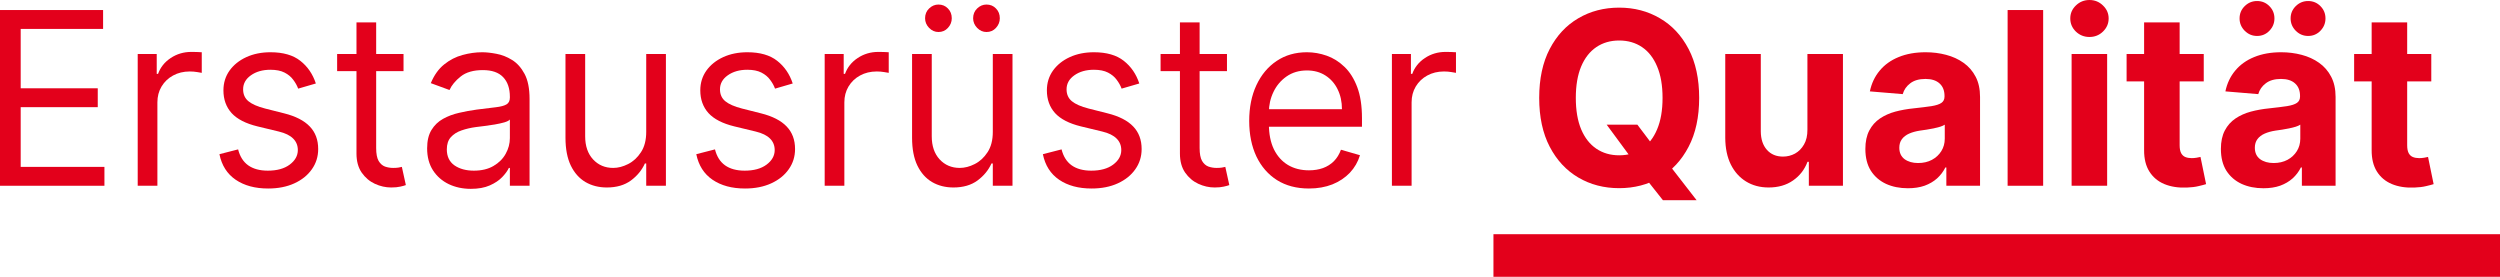
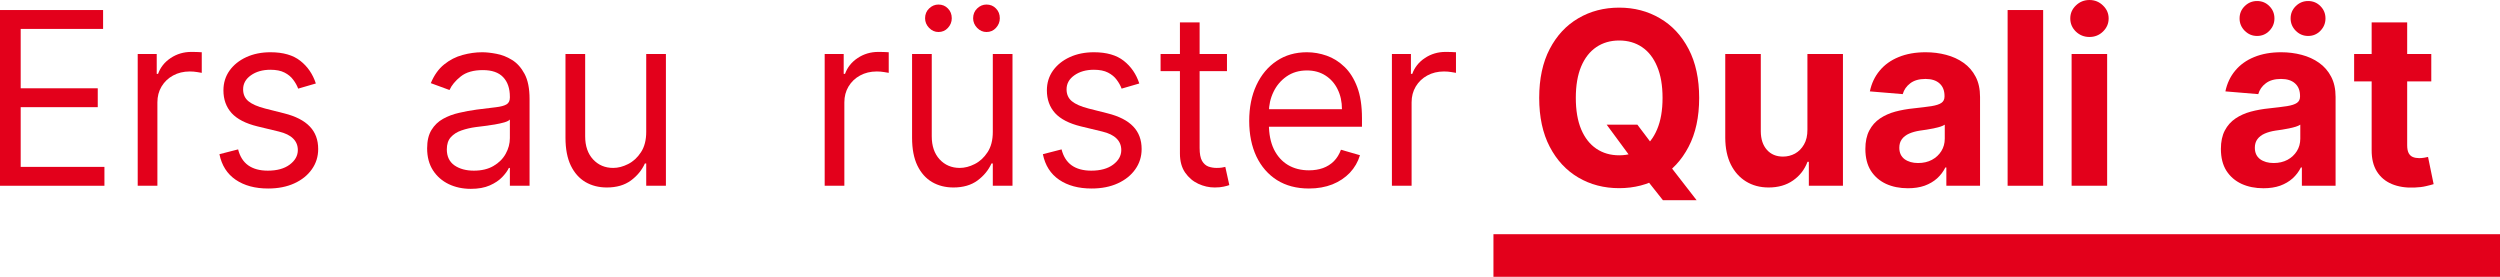
<svg xmlns="http://www.w3.org/2000/svg" width="280" height="31" viewBox="0 0 280 31" fill="none">
  <path d="M272.304 6.045V9.12H263.663V6.045H272.304ZM265.625 2.508H269.604V16.27C269.604 16.648 269.66 16.942 269.772 17.154C269.885 17.359 270.04 17.503 270.24 17.586C270.445 17.669 270.682 17.711 270.949 17.711C271.136 17.711 271.323 17.695 271.51 17.663C271.697 17.625 271.84 17.596 271.94 17.577L272.566 20.623C272.366 20.687 272.086 20.761 271.725 20.844C271.364 20.934 270.925 20.988 270.408 21.007C269.449 21.046 268.608 20.914 267.885 20.613C267.169 20.312 266.612 19.845 266.213 19.21C265.815 18.576 265.618 17.775 265.625 16.808V2.508Z" fill="#E3001B" />
  <path d="M253.504 21.084C252.588 21.084 251.773 20.921 251.056 20.594C250.34 20.261 249.773 19.771 249.356 19.124C248.945 18.47 248.74 17.657 248.74 16.683C248.74 15.863 248.886 15.174 249.179 14.617C249.471 14.059 249.87 13.611 250.374 13.271C250.879 12.932 251.452 12.675 252.093 12.502C252.741 12.329 253.42 12.208 254.13 12.137C254.964 12.048 255.637 11.964 256.148 11.887C256.658 11.804 257.029 11.682 257.259 11.522C257.49 11.362 257.605 11.125 257.605 10.811V10.754C257.605 10.145 257.418 9.674 257.044 9.341C256.677 9.008 256.154 8.841 255.475 8.841C254.759 8.841 254.189 9.004 253.766 9.331C253.342 9.652 253.062 10.055 252.925 10.542L249.244 10.235C249.431 9.338 249.798 8.562 250.346 7.909C250.894 7.249 251.601 6.743 252.467 6.391C253.339 6.032 254.348 5.852 255.494 5.852C256.291 5.852 257.054 5.949 257.782 6.141C258.517 6.333 259.168 6.631 259.735 7.034C260.308 7.438 260.759 7.957 261.089 8.591C261.419 9.219 261.585 9.972 261.585 10.85V20.805H257.81V18.759H257.698C257.468 19.22 257.16 19.627 256.774 19.979C256.387 20.325 255.923 20.597 255.382 20.796C254.84 20.988 254.214 21.084 253.504 21.084ZM254.644 18.259C255.229 18.259 255.746 18.14 256.194 17.903C256.643 17.66 256.995 17.333 257.25 16.923C257.505 16.513 257.633 16.049 257.633 15.53V13.963C257.508 14.046 257.337 14.123 257.119 14.194C256.907 14.258 256.668 14.319 256.4 14.376C256.132 14.428 255.864 14.476 255.597 14.521C255.329 14.559 255.086 14.594 254.868 14.626C254.401 14.697 253.993 14.809 253.644 14.963C253.295 15.116 253.024 15.325 252.831 15.587C252.638 15.844 252.542 16.164 252.542 16.548C252.542 17.106 252.738 17.532 253.13 17.826C253.529 18.115 254.033 18.259 254.644 18.259ZM252.794 4.027C252.258 4.027 251.798 3.834 251.411 3.45C251.025 3.059 250.832 2.598 250.832 2.066C250.832 1.522 251.025 1.06 251.411 0.682C251.798 0.304 252.258 0.115 252.794 0.115C253.336 0.115 253.794 0.304 254.167 0.682C254.547 1.06 254.737 1.522 254.737 2.066C254.737 2.598 254.547 3.059 254.167 3.45C253.794 3.834 253.336 4.027 252.794 4.027ZM258.511 4.027C257.976 4.027 257.515 3.834 257.129 3.45C256.742 3.059 256.549 2.598 256.549 2.066C256.549 1.522 256.742 1.06 257.129 0.682C257.515 0.304 257.976 0.115 258.511 0.115C259.053 0.115 259.511 0.304 259.884 0.682C260.264 1.06 260.454 1.522 260.454 2.066C260.454 2.598 260.264 3.059 259.884 3.45C259.511 3.834 259.053 4.027 258.511 4.027Z" fill="#E3001B" />
-   <path d="M246.82 6.045V9.12H238.179V6.045H246.82ZM240.14 2.508H244.12V16.27C244.12 16.648 244.176 16.942 244.288 17.154C244.4 17.359 244.556 17.503 244.755 17.586C244.961 17.669 245.197 17.711 245.465 17.711C245.652 17.711 245.839 17.695 246.026 17.663C246.213 17.625 246.356 17.596 246.455 17.577L247.081 20.623C246.882 20.687 246.602 20.761 246.241 20.844C245.879 20.934 245.44 20.988 244.923 21.007C243.964 21.046 243.124 20.914 242.401 20.613C241.685 20.312 241.128 19.845 240.729 19.21C240.33 18.576 240.134 17.775 240.14 16.808V2.508Z" fill="#E3001B" />
  <path d="M232.02 20.805V6.045H236V20.805H232.02ZM234.019 4.142C233.428 4.142 232.92 3.94 232.497 3.536C232.079 3.126 231.871 2.636 231.871 2.066C231.871 1.502 232.079 1.019 232.497 0.615C232.92 0.205 233.428 0 234.019 0C234.611 0 235.115 0.205 235.533 0.615C235.956 1.019 236.168 1.502 236.168 2.066C236.168 2.636 235.956 3.126 235.533 3.536C235.115 3.94 234.611 4.142 234.019 4.142Z" fill="#E3001B" />
  <path d="M228.833 1.124V20.805H224.853V1.124H228.833Z" fill="#E3001B" />
  <path d="M213.685 21.084C212.769 21.084 211.954 20.921 211.237 20.594C210.521 20.261 209.954 19.771 209.537 19.124C209.126 18.47 208.921 17.657 208.921 16.683C208.921 15.863 209.067 15.174 209.36 14.617C209.652 14.059 210.051 13.611 210.555 13.271C211.06 12.932 211.633 12.675 212.274 12.502C212.922 12.329 213.601 12.208 214.311 12.137C215.145 12.047 215.818 11.964 216.329 11.887C216.839 11.804 217.21 11.682 217.44 11.522C217.671 11.362 217.786 11.125 217.786 10.811V10.753C217.786 10.145 217.599 9.674 217.225 9.341C216.858 9.008 216.335 8.841 215.656 8.841C214.94 8.841 214.37 9.004 213.946 9.331C213.523 9.651 213.243 10.055 213.106 10.542L209.425 10.235C209.612 9.338 209.979 8.562 210.527 7.909C211.075 7.249 211.782 6.743 212.648 6.391C213.52 6.032 214.529 5.852 215.675 5.852C216.472 5.852 217.235 5.948 217.963 6.141C218.698 6.333 219.349 6.631 219.916 7.034C220.489 7.438 220.94 7.957 221.27 8.591C221.6 9.219 221.765 9.972 221.765 10.85V20.805H217.991V18.759H217.879C217.649 19.22 217.341 19.627 216.954 19.979C216.568 20.325 216.104 20.597 215.563 20.796C215.021 20.988 214.395 21.084 213.685 21.084ZM214.825 18.259C215.41 18.259 215.927 18.14 216.375 17.903C216.824 17.66 217.176 17.333 217.431 16.923C217.686 16.513 217.814 16.049 217.814 15.53V13.963C217.689 14.046 217.518 14.123 217.3 14.194C217.088 14.258 216.849 14.319 216.581 14.376C216.313 14.428 216.045 14.476 215.777 14.521C215.51 14.559 215.267 14.594 215.049 14.626C214.582 14.697 214.174 14.809 213.825 14.963C213.476 15.116 213.205 15.325 213.012 15.587C212.819 15.844 212.723 16.164 212.723 16.548C212.723 17.106 212.919 17.532 213.311 17.826C213.71 18.115 214.214 18.259 214.825 18.259Z" fill="#E3001B" />
  <path d="M202.431 14.521V6.045H206.41V20.805H202.59V18.124H202.44C202.116 18.989 201.578 19.684 200.824 20.21C200.077 20.735 199.164 20.998 198.087 20.998C197.128 20.998 196.284 20.773 195.555 20.325C194.827 19.877 194.257 19.239 193.846 18.413C193.441 17.586 193.235 16.596 193.229 15.443V6.045H197.209V14.713C197.215 15.584 197.442 16.273 197.891 16.779C198.339 17.285 198.94 17.538 199.694 17.538C200.173 17.538 200.622 17.426 201.039 17.202C201.456 16.971 201.792 16.631 202.048 16.183C202.309 15.735 202.437 15.18 202.431 14.521Z" fill="#E3001B" />
  <path d="M179.947 13.963H183.385L185.113 16.25L186.813 18.288L190.018 22.42H186.244L184.039 19.633L182.909 17.98L179.947 13.963ZM190.307 10.965C190.307 13.111 189.912 14.937 189.121 16.442C188.336 17.948 187.265 19.098 185.907 19.892C184.556 20.68 183.036 21.075 181.348 21.075C179.648 21.075 178.122 20.677 176.771 19.883C175.42 19.088 174.352 17.939 173.567 16.433C172.782 14.927 172.39 13.105 172.39 10.965C172.39 8.819 172.782 6.993 173.567 5.487C174.352 3.982 175.42 2.835 176.771 2.047C178.122 1.252 179.648 0.855 181.348 0.855C183.036 0.855 184.556 1.252 185.907 2.047C187.265 2.835 188.336 3.982 189.121 5.487C189.912 6.993 190.307 8.819 190.307 10.965ZM186.206 10.965C186.206 9.575 186.004 8.402 185.599 7.448C185.2 6.493 184.637 5.769 183.908 5.276C183.179 4.783 182.326 4.536 181.348 4.536C180.371 4.536 179.517 4.783 178.789 5.276C178.06 5.769 177.493 6.493 177.089 7.448C176.69 8.402 176.491 9.575 176.491 10.965C176.491 12.355 176.69 13.527 177.089 14.482C177.493 15.437 178.06 16.161 178.789 16.654C179.517 17.147 180.371 17.394 181.348 17.394C182.326 17.394 183.179 17.147 183.908 16.654C184.637 16.161 185.2 15.437 185.599 14.482C186.004 13.527 186.206 12.355 186.206 10.965Z" fill="#E3001B" />
  <path d="M155.894 20.805V6.045H158.024V8.274H158.174C158.435 7.544 158.909 6.951 159.594 6.496C160.279 6.041 161.051 5.814 161.911 5.814C162.072 5.814 162.275 5.817 162.518 5.824C162.761 5.83 162.944 5.84 163.069 5.852V8.159C162.994 8.14 162.823 8.111 162.555 8.072C162.294 8.027 162.016 8.005 161.724 8.005C161.026 8.005 160.403 8.156 159.855 8.457C159.314 8.751 158.884 9.161 158.566 9.687C158.255 10.206 158.099 10.798 158.099 11.465V20.805H155.894Z" fill="#E3001B" />
  <path d="M146.6 21.113C145.217 21.113 144.025 20.799 143.022 20.171C142.026 19.537 141.257 18.653 140.715 17.519C140.179 16.378 139.911 15.052 139.911 13.54C139.911 12.028 140.179 10.696 140.715 9.543C141.257 8.383 142.01 7.48 142.975 6.833C143.947 6.179 145.08 5.852 146.376 5.852C147.123 5.852 147.861 5.98 148.59 6.237C149.318 6.493 149.982 6.909 150.58 7.486C151.177 8.056 151.654 8.812 152.009 9.754C152.364 10.696 152.541 11.855 152.541 13.233V14.194H141.481V12.233H150.299C150.299 11.4 150.137 10.657 149.814 10.004C149.496 9.35 149.041 8.835 148.45 8.457C147.864 8.079 147.173 7.89 146.376 7.89C145.498 7.89 144.738 8.114 144.096 8.562C143.461 9.004 142.972 9.581 142.63 10.292C142.287 11.003 142.116 11.766 142.116 12.579V13.886C142.116 15.001 142.303 15.946 142.676 16.721C143.056 17.49 143.583 18.076 144.255 18.48C144.928 18.877 145.709 19.076 146.6 19.076C147.179 19.076 147.702 18.992 148.169 18.826C148.643 18.653 149.051 18.396 149.393 18.057C149.736 17.711 150 17.282 150.187 16.769L152.317 17.384C152.093 18.127 151.716 18.781 151.187 19.345C150.657 19.902 150.003 20.338 149.225 20.652C148.447 20.959 147.572 21.113 146.6 21.113Z" fill="#E3001B" />
  <path d="M137.421 6.045V7.967H129.985V6.045H137.421ZM132.152 2.508H134.357V16.577C134.357 17.218 134.447 17.698 134.628 18.019C134.815 18.333 135.051 18.544 135.338 18.653C135.631 18.755 135.939 18.807 136.263 18.807C136.506 18.807 136.705 18.794 136.861 18.768C137.016 18.736 137.141 18.711 137.234 18.691L137.683 20.729C137.533 20.786 137.325 20.844 137.057 20.902C136.789 20.966 136.45 20.998 136.039 20.998C135.416 20.998 134.805 20.86 134.208 20.584C133.616 20.309 133.124 19.889 132.732 19.326C132.345 18.762 132.152 18.051 132.152 17.192V2.508Z" fill="#E3001B" />
  <path d="M127.601 9.35L125.621 9.927C125.496 9.587 125.312 9.257 125.07 8.937C124.833 8.61 124.509 8.341 124.098 8.13C123.687 7.918 123.161 7.813 122.519 7.813C121.641 7.813 120.909 8.021 120.324 8.437C119.745 8.847 119.455 9.37 119.455 10.004C119.455 10.568 119.654 11.013 120.053 11.34C120.452 11.666 121.074 11.939 121.921 12.156L124.051 12.695C125.334 13.015 126.29 13.505 126.919 14.165C127.548 14.818 127.863 15.661 127.863 16.692C127.863 17.538 127.626 18.294 127.153 18.96C126.686 19.627 126.032 20.152 125.191 20.536C124.35 20.921 123.372 21.113 122.258 21.113C120.794 21.113 119.583 20.786 118.624 20.133C117.665 19.479 117.057 18.525 116.802 17.269L118.895 16.731C119.094 17.525 119.471 18.121 120.025 18.518C120.586 18.915 121.317 19.114 122.22 19.114C123.248 19.114 124.064 18.89 124.668 18.441C125.278 17.986 125.583 17.442 125.583 16.808C125.583 16.295 125.409 15.866 125.06 15.52C124.711 15.168 124.176 14.905 123.453 14.732L121.062 14.155C119.748 13.835 118.783 13.338 118.166 12.666C117.556 11.987 117.251 11.138 117.251 10.119C117.251 9.286 117.478 8.55 117.932 7.909C118.393 7.268 119.019 6.765 119.81 6.4C120.607 6.035 121.51 5.852 122.519 5.852C123.939 5.852 125.054 6.173 125.864 6.813C126.679 7.454 127.259 8.3 127.601 9.35Z" fill="#E3001B" />
  <path d="M111.194 14.771V6.045H113.399V20.805H111.194V18.307H111.045C110.709 19.056 110.185 19.694 109.475 20.219C108.765 20.738 107.869 20.998 106.785 20.998C105.888 20.998 105.091 20.796 104.394 20.392C103.696 19.982 103.148 19.367 102.749 18.547C102.351 17.721 102.152 16.68 102.152 15.424V6.045H104.356V15.27C104.356 16.346 104.649 17.205 105.234 17.846C105.826 18.486 106.58 18.807 107.495 18.807C108.043 18.807 108.6 18.663 109.167 18.374C109.74 18.086 110.22 17.644 110.606 17.048C110.998 16.452 111.194 15.693 111.194 14.771ZM105.104 3.585C104.711 3.585 104.362 3.431 104.057 3.123C103.758 2.809 103.609 2.451 103.609 2.047C103.609 1.605 103.758 1.24 104.057 0.951C104.362 0.657 104.711 0.509 105.104 0.509C105.533 0.509 105.888 0.657 106.168 0.951C106.455 1.24 106.598 1.605 106.598 2.047C106.598 2.451 106.455 2.809 106.168 3.123C105.888 3.431 105.533 3.585 105.104 3.585ZM110.484 3.585C110.092 3.585 109.743 3.431 109.438 3.123C109.139 2.809 108.99 2.451 108.99 2.047C108.99 1.605 109.139 1.24 109.438 0.951C109.743 0.657 110.092 0.509 110.484 0.509C110.914 0.509 111.269 0.657 111.549 0.951C111.836 1.24 111.979 1.605 111.979 2.047C111.979 2.451 111.836 2.809 111.549 3.123C111.269 3.431 110.914 3.585 110.484 3.585Z" fill="#E3001B" />
  <path d="M92.364 20.805V6.045H94.494V8.274H94.643C94.905 7.544 95.378 6.951 96.063 6.496C96.748 6.041 97.52 5.814 98.38 5.814C98.542 5.814 98.744 5.817 98.987 5.824C99.23 5.83 99.414 5.84 99.538 5.852V8.159C99.463 8.14 99.292 8.111 99.024 8.072C98.763 8.027 98.486 8.005 98.193 8.005C97.496 8.005 96.873 8.156 96.325 8.457C95.783 8.751 95.353 9.161 95.035 9.687C94.724 10.206 94.568 10.798 94.568 11.465V20.805H92.364Z" fill="#E3001B" />
-   <path d="M88.784 9.35L86.803 9.927C86.679 9.587 86.495 9.257 86.252 8.937C86.016 8.61 85.692 8.341 85.281 8.13C84.87 7.918 84.344 7.813 83.702 7.813C82.824 7.813 82.092 8.021 81.507 8.437C80.928 8.847 80.638 9.37 80.638 10.004C80.638 10.568 80.837 11.013 81.236 11.34C81.634 11.666 82.257 11.939 83.104 12.156L85.234 12.695C86.517 13.015 87.473 13.505 88.102 14.165C88.731 14.818 89.046 15.661 89.046 16.692C89.046 17.538 88.809 18.294 88.336 18.96C87.868 19.627 87.215 20.152 86.374 20.536C85.533 20.921 84.555 21.113 83.441 21.113C81.977 21.113 80.766 20.786 79.807 20.133C78.847 19.479 78.24 18.525 77.985 17.269L80.078 16.731C80.277 17.525 80.653 18.121 81.208 18.518C81.768 18.915 82.5 19.114 83.403 19.114C84.431 19.114 85.247 18.89 85.851 18.441C86.461 17.986 86.766 17.442 86.766 16.808C86.766 16.295 86.592 15.866 86.243 15.52C85.894 15.168 85.359 14.905 84.636 14.732L82.245 14.155C80.931 13.835 79.965 13.338 79.349 12.666C78.739 11.987 78.433 11.138 78.433 10.119C78.433 9.286 78.661 8.55 79.115 7.909C79.576 7.268 80.202 6.765 80.993 6.4C81.79 6.035 82.693 5.852 83.702 5.852C85.122 5.852 86.237 6.173 87.046 6.813C87.862 7.454 88.441 8.3 88.784 9.35Z" fill="#E3001B" />
  <path d="M72.377 14.77V6.045H74.582V20.805H72.377V18.307H72.228C71.891 19.056 71.368 19.694 70.658 20.219C69.948 20.738 69.052 20.998 67.968 20.998C67.071 20.998 66.274 20.796 65.576 20.392C64.879 19.982 64.331 19.367 63.932 18.547C63.534 17.721 63.334 16.68 63.334 15.424V6.045H65.539V15.27C65.539 16.346 65.832 17.205 66.417 17.846C67.009 18.486 67.762 18.807 68.678 18.807C69.226 18.807 69.783 18.662 70.35 18.374C70.923 18.086 71.403 17.644 71.789 17.048C72.181 16.452 72.377 15.693 72.377 14.77Z" fill="#E3001B" />
  <path d="M52.734 21.151C51.825 21.151 51 20.975 50.259 20.623C49.518 20.264 48.929 19.748 48.493 19.076C48.057 18.396 47.839 17.576 47.839 16.616C47.839 15.77 48.001 15.084 48.325 14.559C48.649 14.027 49.082 13.611 49.623 13.31C50.165 13.008 50.763 12.784 51.417 12.637C52.077 12.483 52.741 12.361 53.407 12.272C54.279 12.156 54.986 12.07 55.528 12.012C56.076 11.948 56.474 11.842 56.723 11.695C56.979 11.548 57.106 11.292 57.106 10.926V10.85C57.106 9.901 56.854 9.165 56.35 8.639C55.851 8.114 55.095 7.851 54.08 7.851C53.027 7.851 52.202 8.088 51.604 8.562C51.006 9.036 50.586 9.543 50.343 10.081L48.25 9.312C48.624 8.415 49.122 7.717 49.745 7.217C50.374 6.711 51.059 6.358 51.8 6.16C52.547 5.955 53.282 5.852 54.005 5.852C54.466 5.852 54.995 5.91 55.593 6.025C56.197 6.134 56.779 6.362 57.34 6.708C57.907 7.054 58.377 7.576 58.75 8.274C59.124 8.972 59.311 9.908 59.311 11.08V20.805H57.106V18.806H56.994C56.845 19.127 56.596 19.47 56.247 19.835C55.898 20.2 55.434 20.511 54.855 20.767C54.276 21.023 53.569 21.151 52.734 21.151ZM53.071 19.114C53.943 19.114 54.677 18.938 55.275 18.585C55.879 18.233 56.334 17.778 56.639 17.221C56.951 16.663 57.106 16.077 57.106 15.462V13.386C57.013 13.502 56.807 13.608 56.49 13.704C56.178 13.793 55.817 13.873 55.406 13.944C55.001 14.008 54.606 14.066 54.22 14.117C53.84 14.162 53.532 14.2 53.295 14.232C52.722 14.309 52.186 14.434 51.688 14.607C51.196 14.774 50.797 15.027 50.492 15.366C50.193 15.699 50.044 16.154 50.044 16.731C50.044 17.519 50.327 18.115 50.894 18.518C51.467 18.915 52.193 19.114 53.071 19.114Z" fill="#E3001B" />
-   <path d="M45.195 6.045V7.967H37.759V6.045H45.195ZM39.926 2.508H42.131V16.577C42.131 17.218 42.221 17.698 42.402 18.019C42.589 18.333 42.825 18.544 43.112 18.653C43.404 18.755 43.713 18.807 44.037 18.807C44.279 18.807 44.479 18.794 44.635 18.768C44.79 18.736 44.915 18.711 45.008 18.691L45.456 20.729C45.307 20.786 45.098 20.844 44.831 20.902C44.563 20.966 44.223 20.998 43.812 20.998C43.19 20.998 42.579 20.86 41.981 20.584C41.39 20.309 40.898 19.889 40.505 19.326C40.119 18.762 39.926 18.051 39.926 17.192V2.508Z" fill="#E3001B" />
  <path d="M35.375 9.35L33.395 9.927C33.27 9.587 33.086 9.257 32.843 8.937C32.607 8.61 32.283 8.341 31.872 8.13C31.461 7.918 30.935 7.813 30.293 7.813C29.415 7.813 28.683 8.021 28.098 8.437C27.519 8.847 27.229 9.37 27.229 10.004C27.229 10.568 27.428 11.013 27.827 11.34C28.226 11.666 28.848 11.939 29.695 12.156L31.825 12.695C33.108 13.015 34.064 13.505 34.693 14.165C35.322 14.818 35.637 15.661 35.637 16.692C35.637 17.538 35.4 18.294 34.927 18.96C34.459 19.627 33.806 20.152 32.965 20.536C32.124 20.921 31.146 21.113 30.032 21.113C28.568 21.113 27.357 20.786 26.398 20.133C25.439 19.479 24.831 18.525 24.576 17.269L26.669 16.731C26.868 17.525 27.245 18.121 27.799 18.518C28.359 18.915 29.091 19.114 29.994 19.114C31.022 19.114 31.838 18.89 32.442 18.441C33.052 17.986 33.357 17.442 33.357 16.808C33.357 16.295 33.183 15.866 32.834 15.52C32.485 15.168 31.95 14.905 31.227 14.732L28.836 14.155C27.522 13.835 26.556 13.338 25.94 12.666C25.329 11.987 25.024 11.138 25.024 10.119C25.024 9.286 25.252 8.55 25.706 7.909C26.167 7.268 26.793 6.765 27.584 6.4C28.381 6.035 29.284 5.852 30.293 5.852C31.713 5.852 32.828 6.173 33.637 6.813C34.453 7.454 35.032 8.3 35.375 9.35Z" fill="#E3001B" />
  <path d="M15.423 20.805V6.045H17.553V8.274H17.702C17.964 7.544 18.437 6.951 19.122 6.496C19.807 6.041 20.58 5.814 21.439 5.814C21.601 5.814 21.803 5.817 22.046 5.824C22.289 5.83 22.473 5.84 22.597 5.852V8.159C22.523 8.14 22.351 8.111 22.084 8.072C21.822 8.027 21.545 8.005 21.252 8.005C20.555 8.005 19.932 8.156 19.384 8.457C18.842 8.751 18.412 9.161 18.095 9.687C17.783 10.206 17.628 10.798 17.628 11.465V20.805H15.423Z" fill="#E3001B" />
  <path d="M0 20.805V1.124H11.546V3.239H2.317V9.889H10.948V12.003H2.317V18.691H11.696V20.805H0Z" fill="#E3001B" />
  <path fill-rule="evenodd" clip-rule="evenodd" d="M280 31H167.266V26.234H280V31Z" fill="#E3001B" />
</svg>